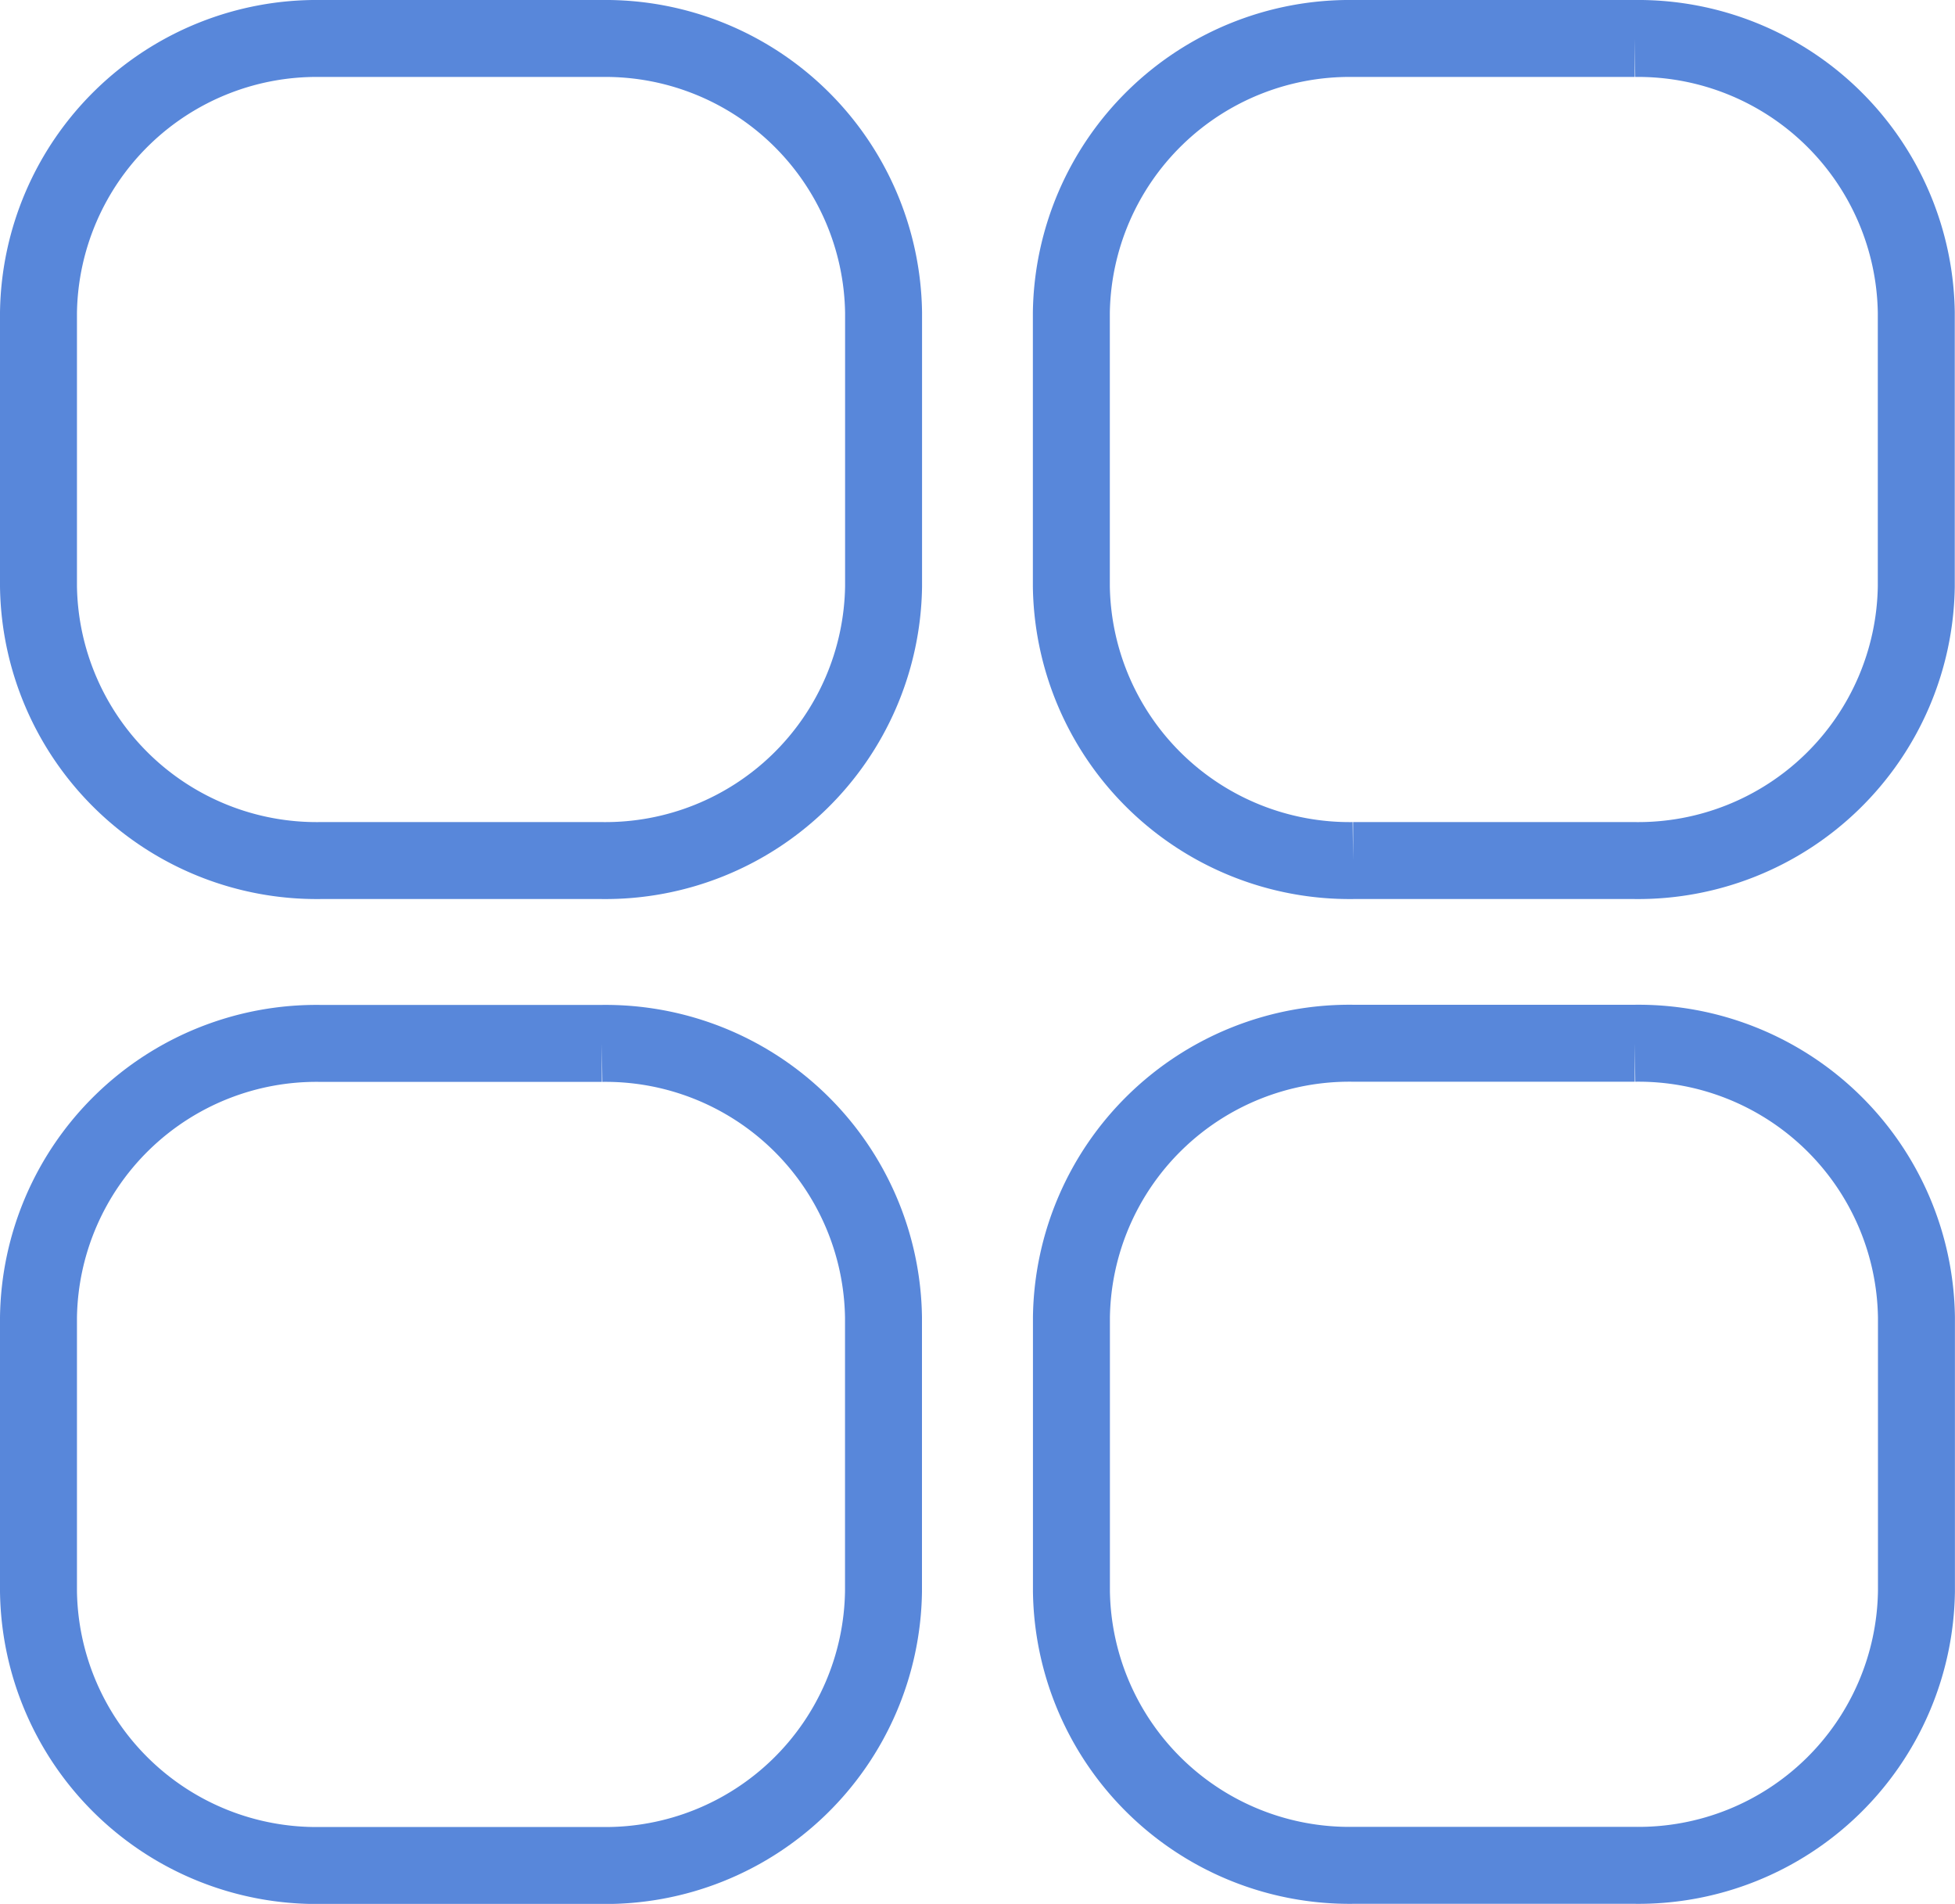
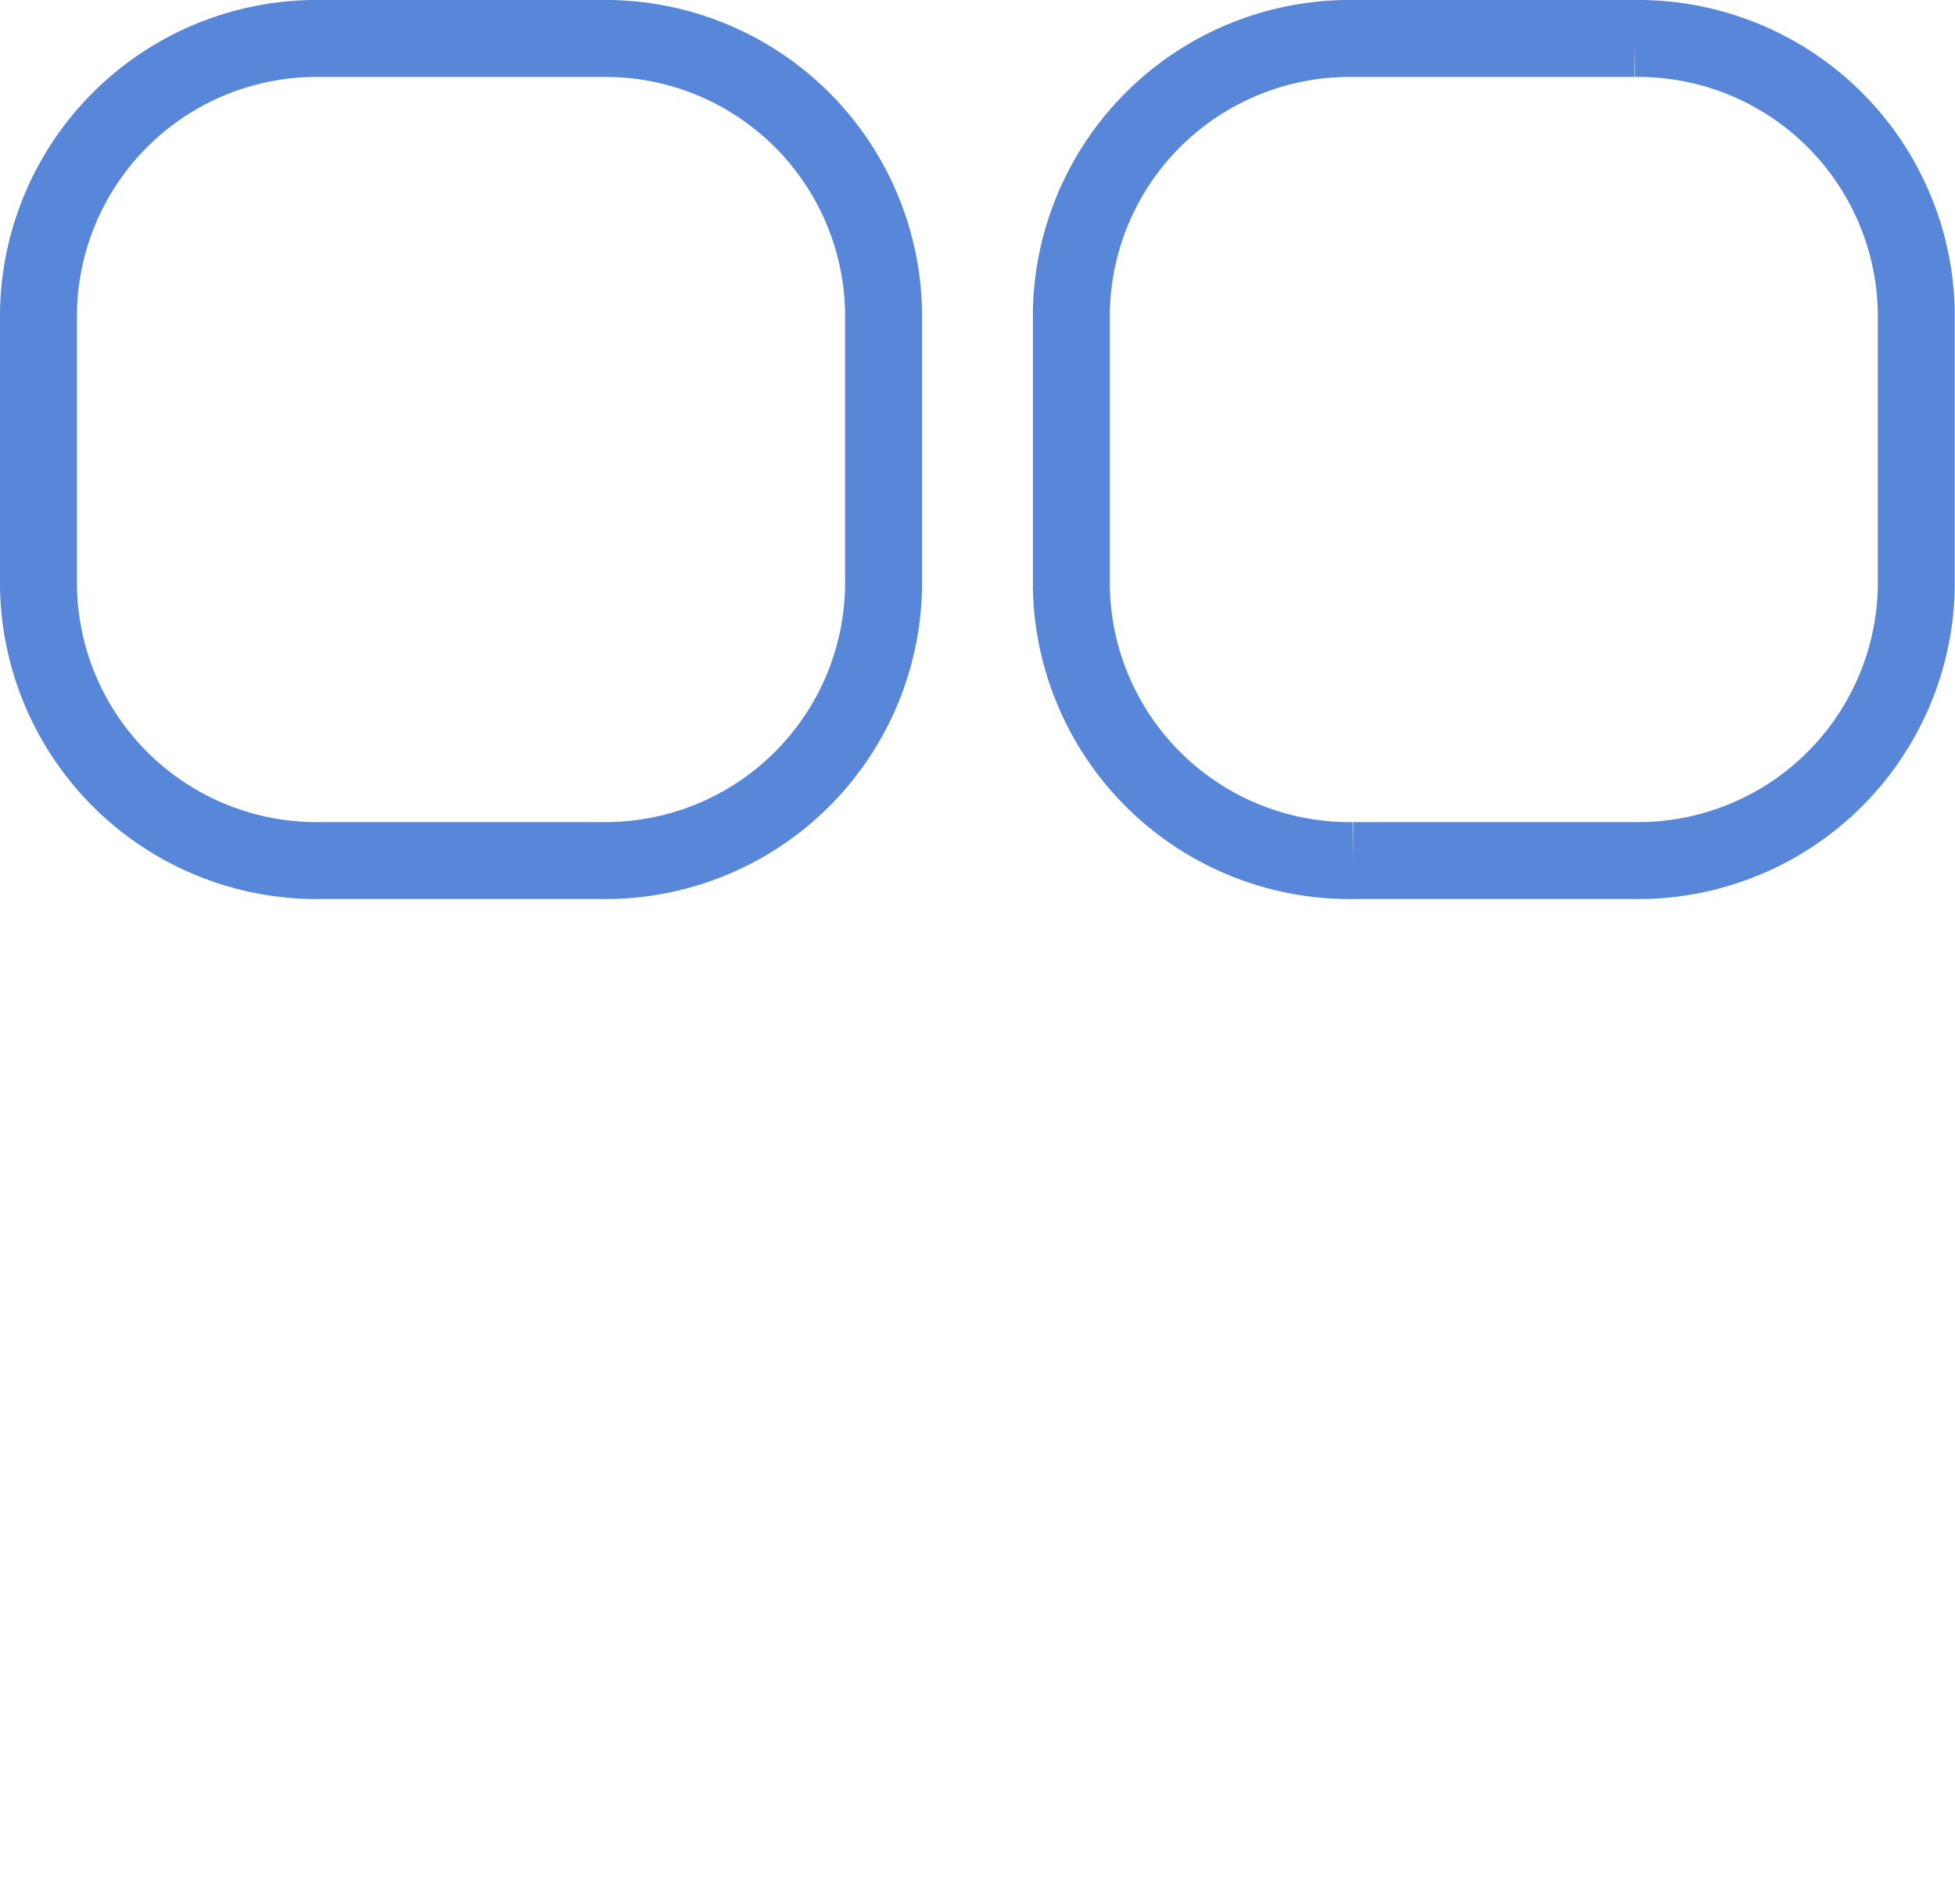
<svg xmlns="http://www.w3.org/2000/svg" width="25.403" height="24.741" viewBox="0 0 25.403 24.741">
  <g id="Group_39781" data-name="Group 39781" transform="translate(-157.5 -858.5)">
    <g id="Group_39780" data-name="Group 39780">
      <path id="Exclusion_36" data-name="Exclusion 36" d="M20.742,10.683h-3.66a3.616,3.616,0,0,1-3.661-3.561V3.561A3.616,3.616,0,0,1,17.082,0h3.66A3.615,3.615,0,0,1,24.4,3.561V7.122A3.615,3.615,0,0,1,20.742,10.683Zm-13.421,0H3.66A3.615,3.615,0,0,1,0,7.122V3.561A3.615,3.615,0,0,1,3.66,0H7.321a3.615,3.615,0,0,1,3.66,3.561V7.122A3.615,3.615,0,0,1,7.321,10.683Z" transform="translate(158 859)" fill="none" stroke="#5887da" stroke-width="1" />
-       <path id="Path" d="M3.66,0h3.66a3.612,3.612,0,0,1,3.66,3.561V7.122a3.612,3.612,0,0,1-3.66,3.561H3.66A3.612,3.612,0,0,1,0,7.122V3.561A3.612,3.612,0,0,1,3.66,0Z" transform="translate(171.422 872.057)" fill="none" stroke="#5887da" stroke-width="1" />
    </g>
-     <path id="Path-2" data-name="Path" d="M3.66,0h3.66a3.612,3.612,0,0,1,3.66,3.561V7.122a3.612,3.612,0,0,1-3.66,3.561H3.66A3.612,3.612,0,0,1,0,7.122V3.561A3.612,3.612,0,0,1,3.66,0Z" transform="translate(158 872.059)" fill="none" stroke="#5887da" stroke-width="1" />
  </g>
</svg>